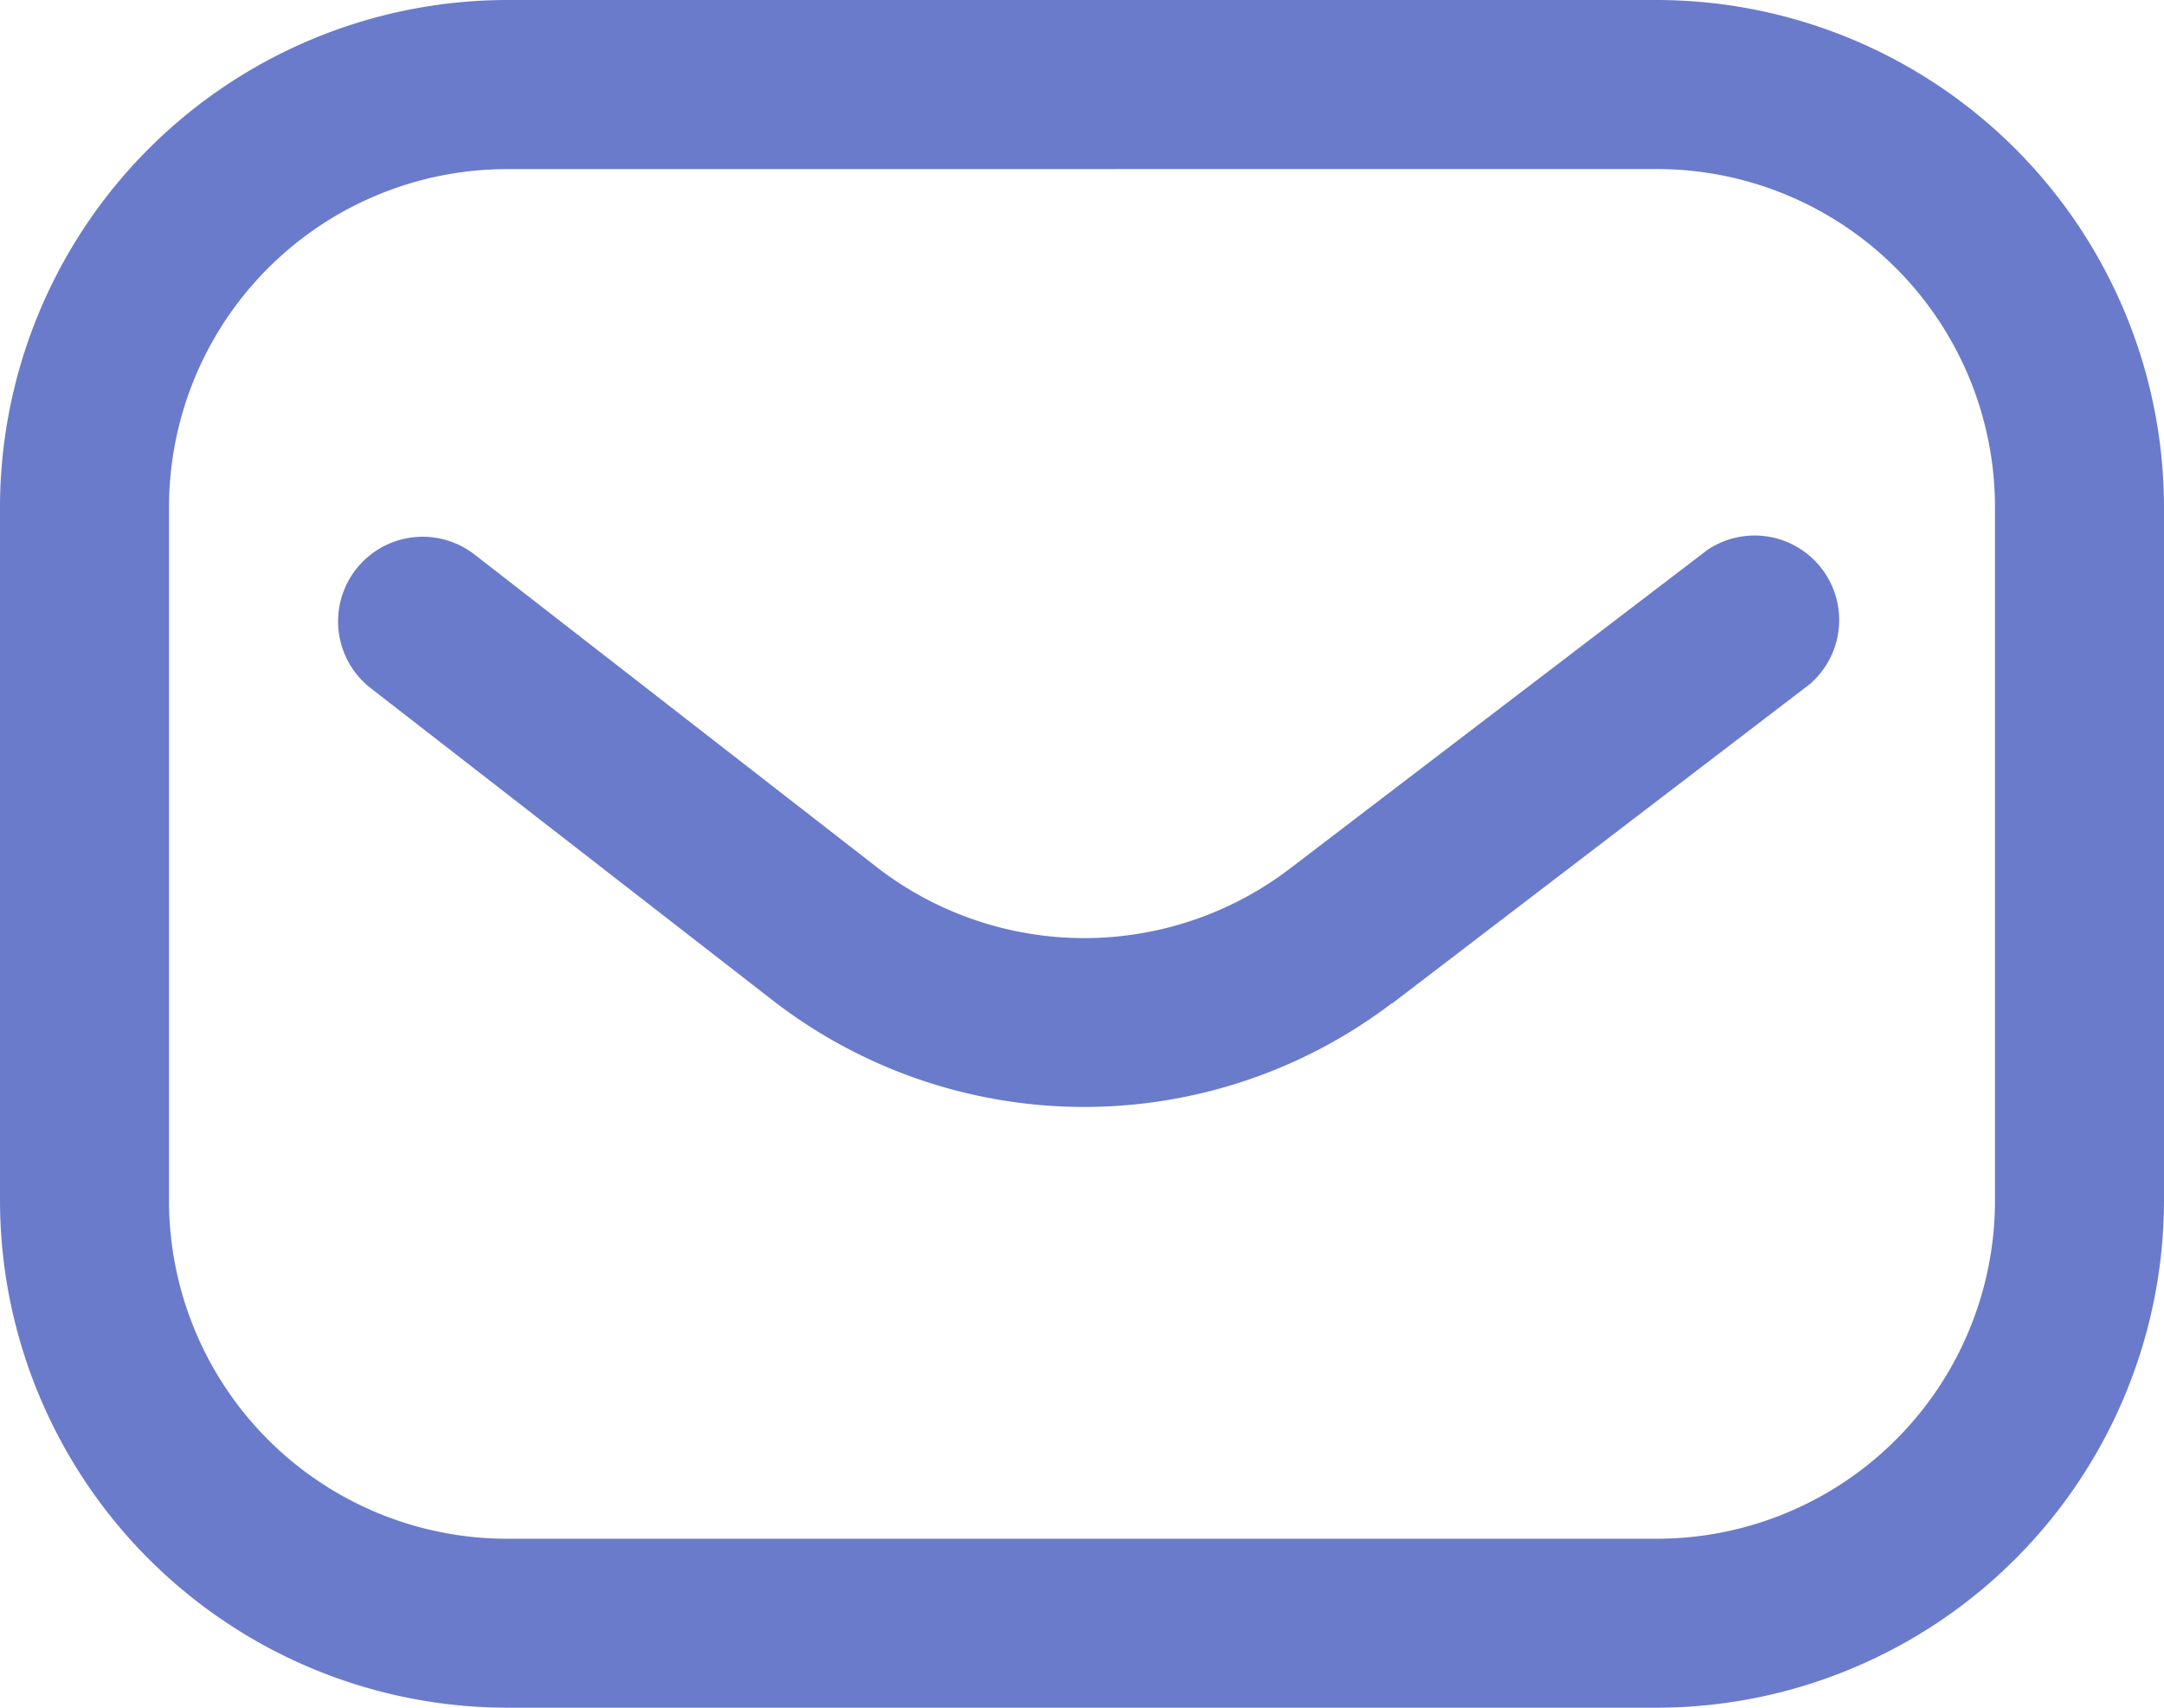
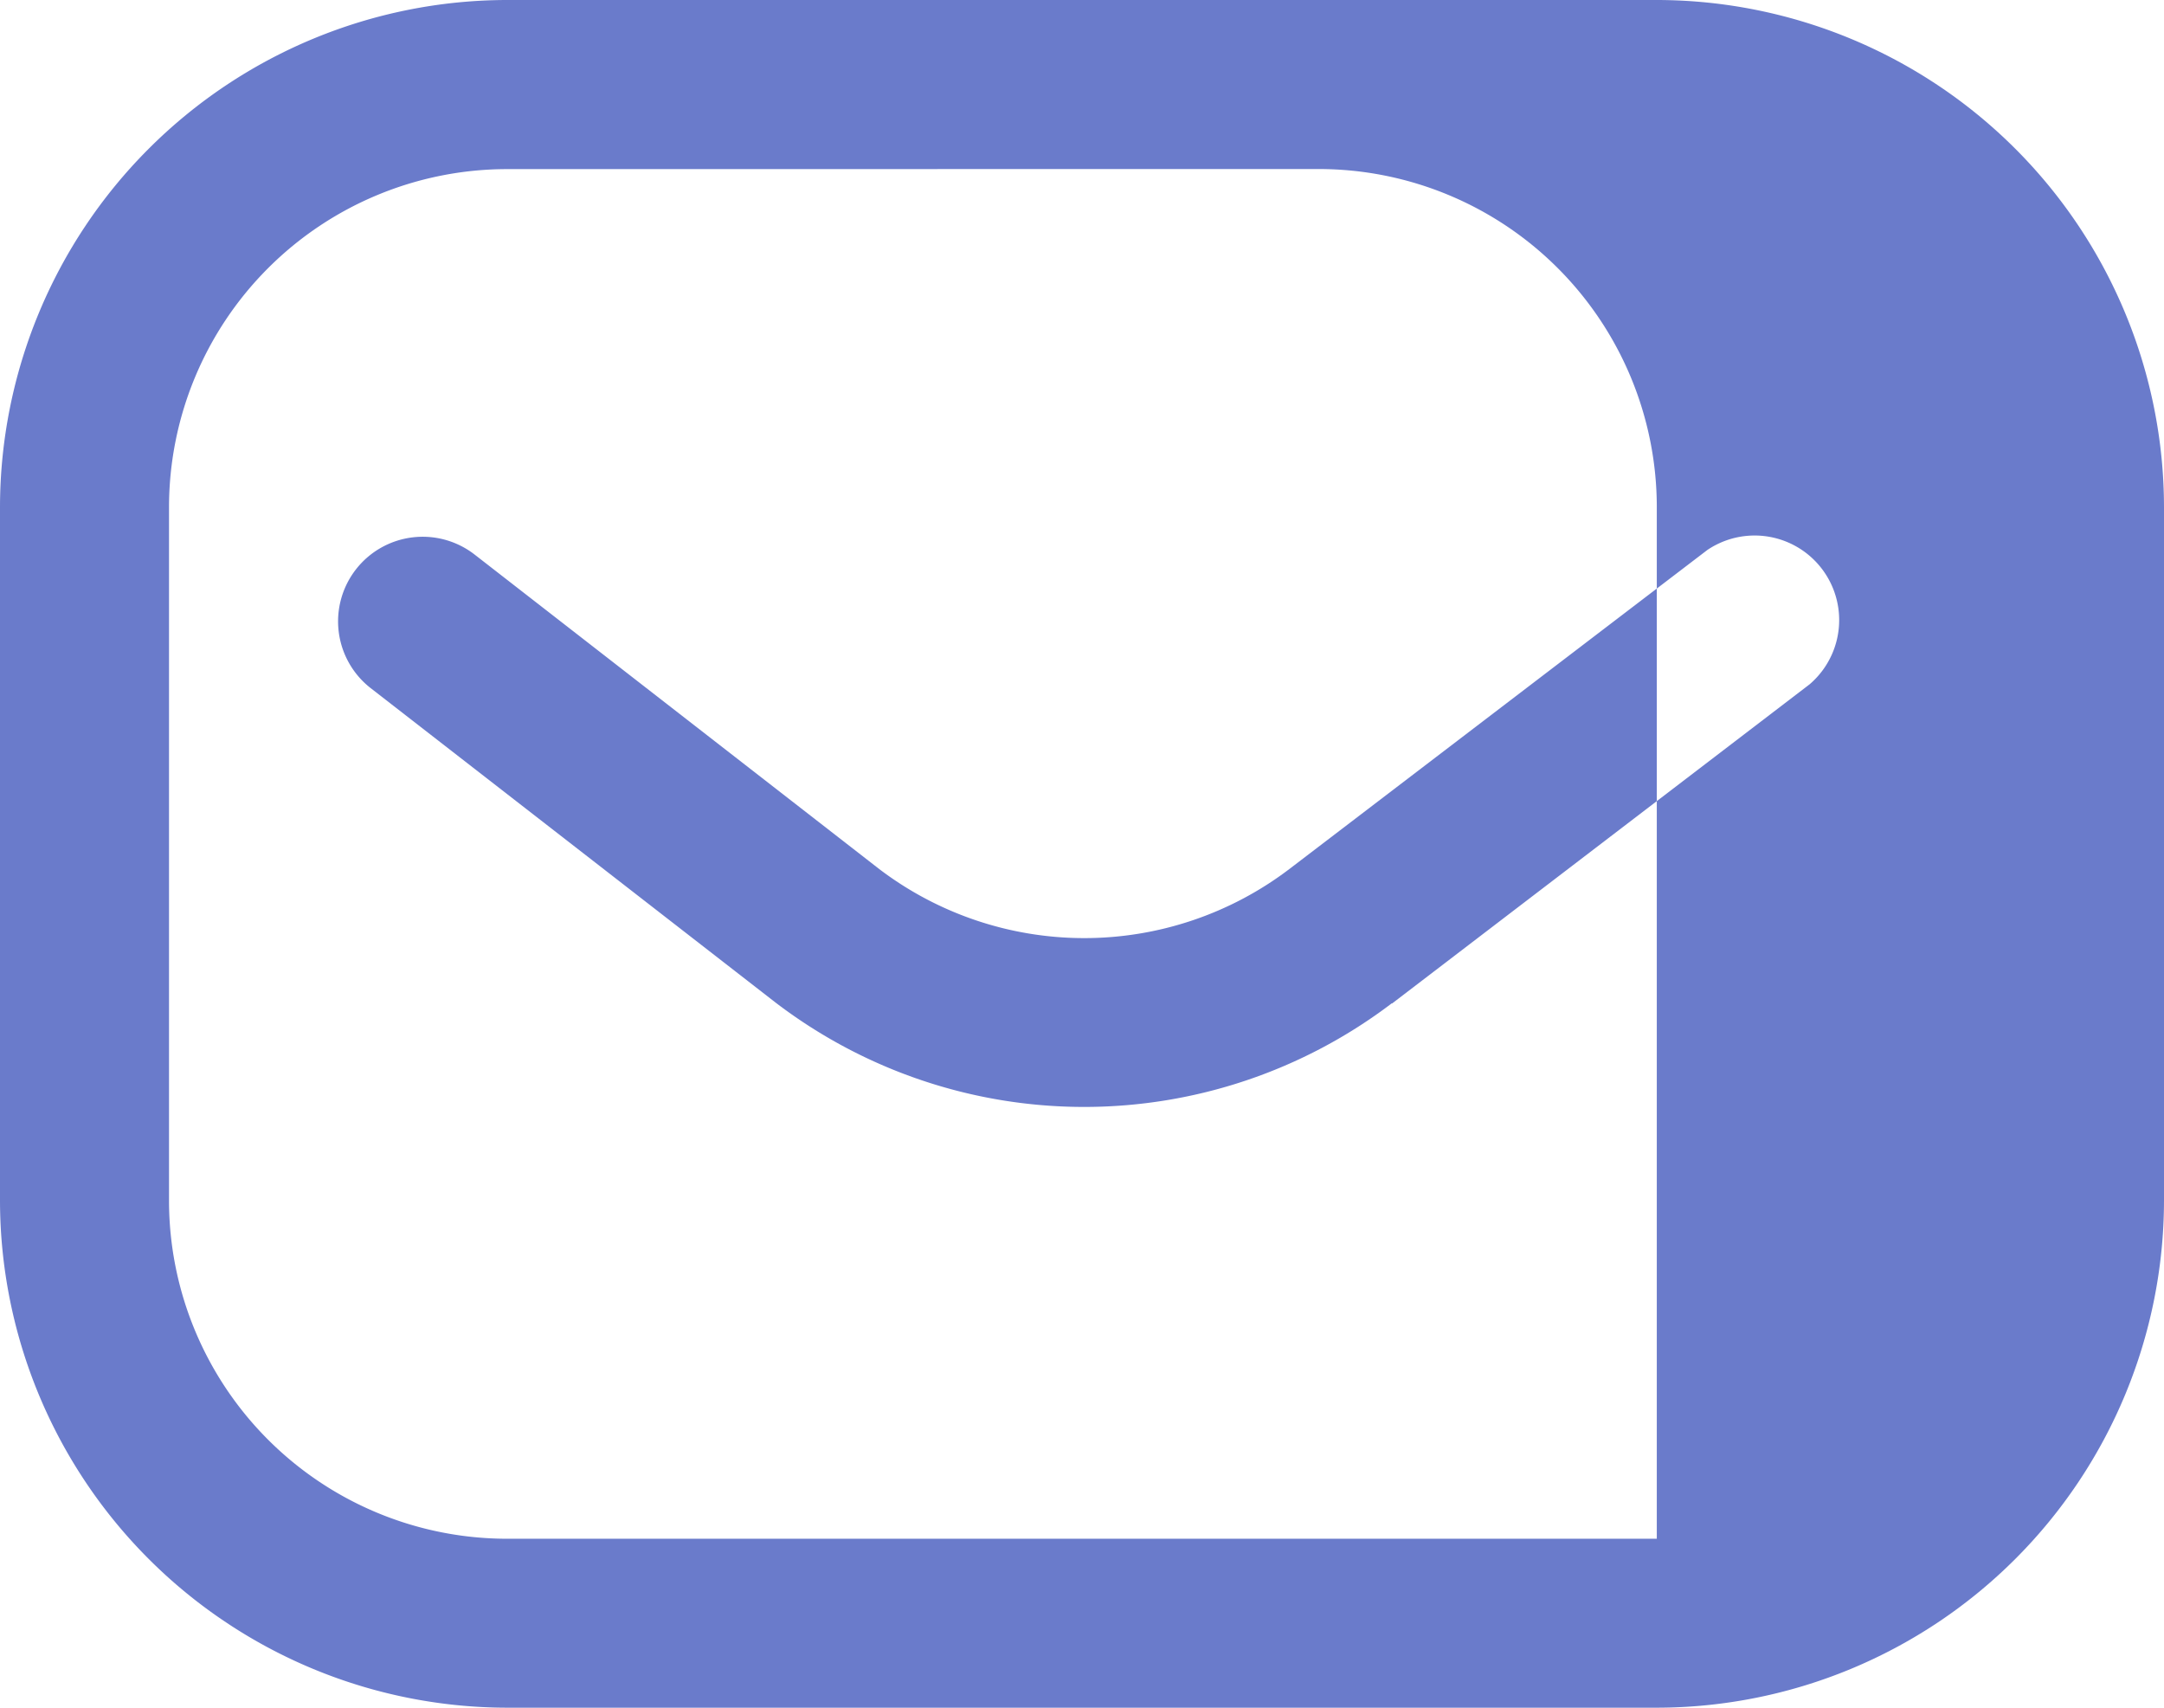
<svg xmlns="http://www.w3.org/2000/svg" width="27.515" height="21.711" viewBox="0 0 27.515 21.711">
-   <path d="M21.066,75.711H6.449A6.456,6.456,0,0,1,0,69.262V60.449A6.456,6.456,0,0,1,6.449,54H21.066a6.456,6.456,0,0,1,6.449,6.449v8.813A6.456,6.456,0,0,1,21.066,75.711ZM6.449,56.15a4.3,4.3,0,0,0-4.3,4.3v8.813a4.3,4.3,0,0,0,4.3,4.3H21.066a4.3,4.3,0,0,0,4.3-4.3V60.449a4.3,4.3,0,0,0-4.3-4.3ZM17.7,66.758,23.009,62.7a1.075,1.075,0,0,0-1.3-1.708L16.392,65.05a4.31,4.31,0,0,1-5.211,0l-5.147-4a1.075,1.075,0,0,0-1.319,1.7l5.151,4,.008.006a6.465,6.465,0,0,0,7.822,0Z" transform="translate(0 -54)" fill="#6a7bcb" />
+   <path d="M21.066,75.711H6.449A6.456,6.456,0,0,1,0,69.262V60.449A6.456,6.456,0,0,1,6.449,54H21.066a6.456,6.456,0,0,1,6.449,6.449v8.813A6.456,6.456,0,0,1,21.066,75.711ZM6.449,56.15a4.3,4.3,0,0,0-4.3,4.3v8.813a4.3,4.3,0,0,0,4.3,4.3H21.066V60.449a4.3,4.3,0,0,0-4.3-4.3ZM17.7,66.758,23.009,62.7a1.075,1.075,0,0,0-1.3-1.708L16.392,65.05a4.31,4.31,0,0,1-5.211,0l-5.147-4a1.075,1.075,0,0,0-1.319,1.7l5.151,4,.008.006a6.465,6.465,0,0,0,7.822,0Z" transform="translate(0 -54)" fill="#6a7bcb" />
</svg>